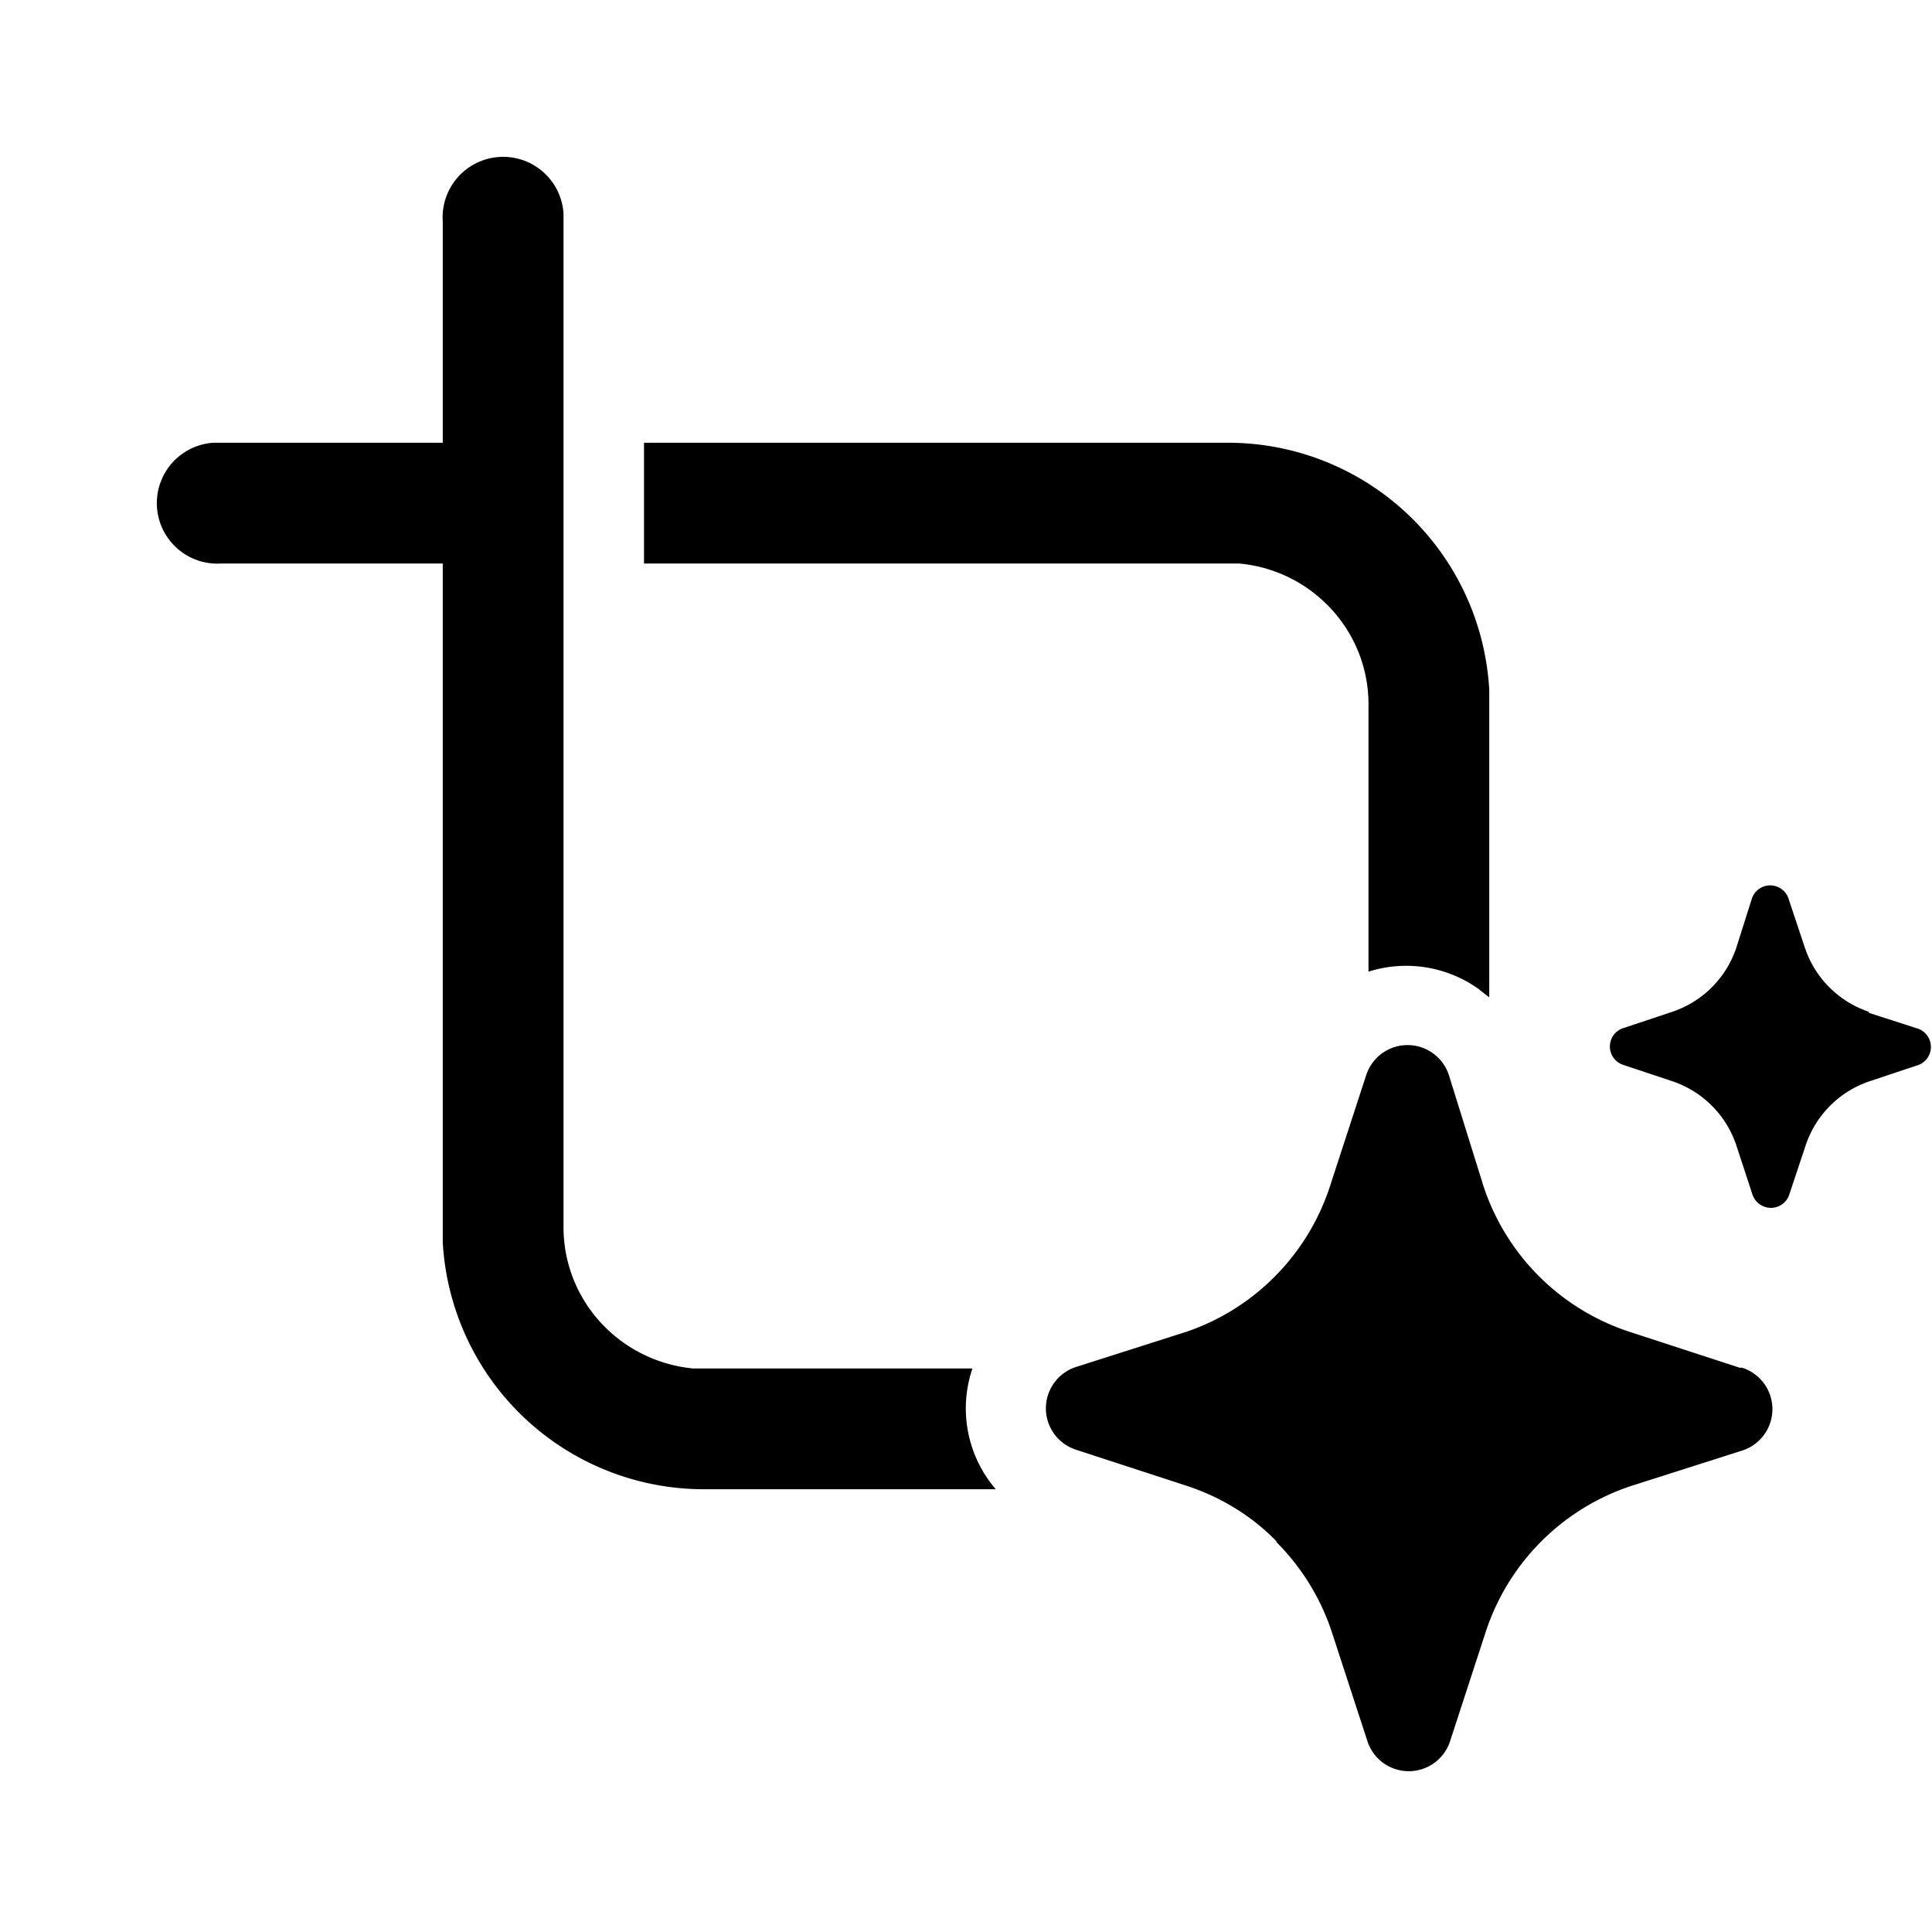
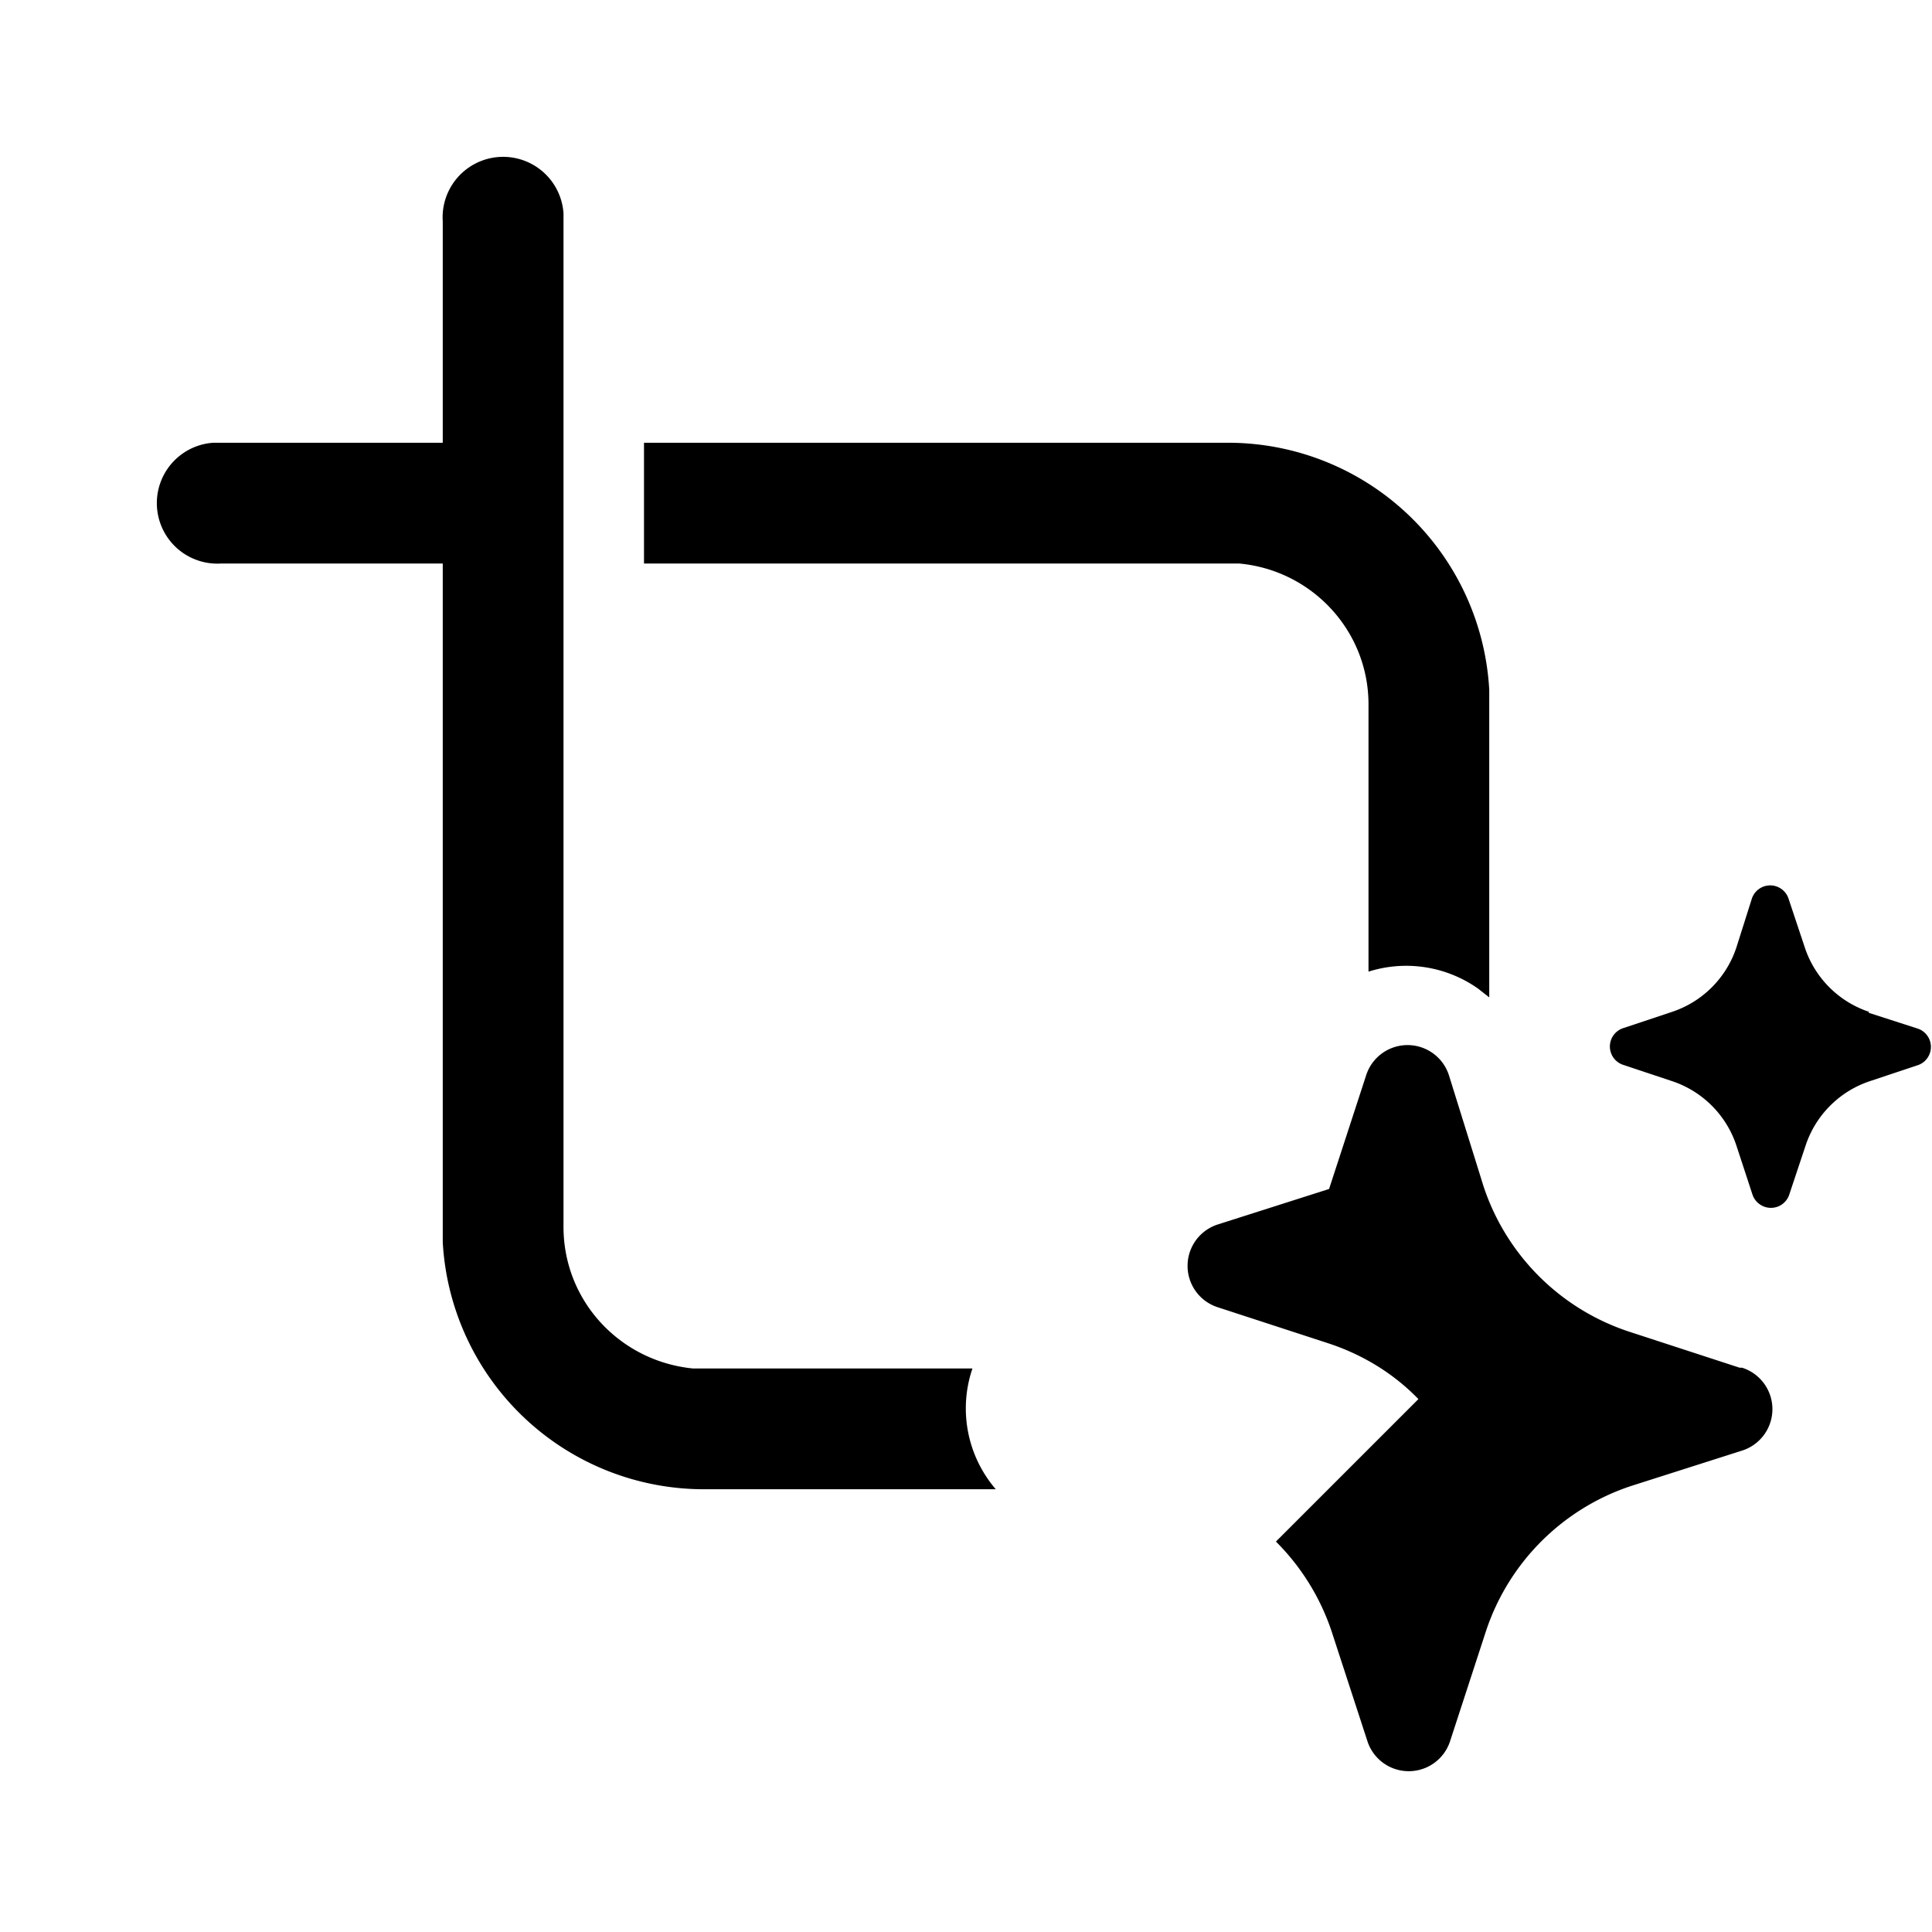
<svg xmlns="http://www.w3.org/2000/svg" width="24" height="24" viewBox="0 0 24 24">
-   <path d="M8.75 18.5h3.62a1.54 1.54 0 0 1-.29-1.5H8.61C7.7 16.91 7 16.16 7 15.24V2.65a.75.75 0 0 0-1.5.1V5.5H2.65a.75.75 0 0 0 .1 1.5H5.5v8.43a3.25 3.25 0 0 0 3.25 3.07Zm9.61-6.22.14.11V8.57a3.25 3.25 0 0 0-3.25-3.07H8V7h7.39c.9.08 1.61.83 1.61 1.75v3.32a1.55 1.55 0 0 1 1.36.21Zm4.85.3.62.2a.24.24 0 0 1 0 .45l-.6.2a1.26 1.26 0 0 0-.8.8l-.2.6a.24.24 0 0 1-.37.13.24.24 0 0 1-.09-.12l-.2-.61a1.26 1.26 0 0 0-.8-.8l-.6-.2a.24.24 0 0 1 0-.46l.6-.2a1.26 1.26 0 0 0 .8-.8l.19-.6a.24.24 0 0 1 .46 0l.2.6a1.26 1.26 0 0 0 .8.8Zm-7.36 6.57a2.85 2.85 0 0 1 .69 1.11l.45 1.38a.54.54 0 0 0 1.02 0l.45-1.38a2.84 2.84 0 0 1 1.8-1.8l1.38-.44a.54.54 0 0 0 0-1.03h-.03l-1.38-.45a2.84 2.84 0 0 1-1.8-1.8L18 13.36a.54.54 0 0 0-1.03 0l-.45 1.38-.01.03a2.84 2.84 0 0 1-1.76 1.77l-1.38.44a.54.54 0 0 0 0 1.03l1.38.45c.42.14.8.37 1.11.69Z" />
+   <path d="M8.75 18.5h3.62a1.54 1.54 0 0 1-.29-1.5H8.61C7.7 16.91 7 16.16 7 15.24V2.65a.75.75 0 0 0-1.5.1V5.5H2.65a.75.75 0 0 0 .1 1.5H5.5v8.43a3.25 3.25 0 0 0 3.25 3.07Zm9.61-6.22.14.11V8.57a3.25 3.25 0 0 0-3.25-3.07H8V7h7.39c.9.08 1.61.83 1.61 1.75v3.32a1.55 1.55 0 0 1 1.36.21Zm4.85.3.62.2a.24.24 0 0 1 0 .45l-.6.2a1.26 1.26 0 0 0-.8.8l-.2.6a.24.24 0 0 1-.37.13.24.24 0 0 1-.09-.12l-.2-.61a1.26 1.26 0 0 0-.8-.8l-.6-.2a.24.24 0 0 1 0-.46l.6-.2a1.26 1.26 0 0 0 .8-.8l.19-.6a.24.24 0 0 1 .46 0l.2.6a1.26 1.26 0 0 0 .8.8Zm-7.36 6.57a2.85 2.85 0 0 1 .69 1.11l.45 1.38a.54.54 0 0 0 1.02 0l.45-1.38a2.84 2.84 0 0 1 1.8-1.8l1.38-.44a.54.54 0 0 0 0-1.03h-.03l-1.38-.45a2.84 2.84 0 0 1-1.8-1.8L18 13.36a.54.54 0 0 0-1.03 0l-.45 1.38-.01.03l-1.38.44a.54.54 0 0 0 0 1.03l1.38.45c.42.14.8.37 1.11.69Z" />
</svg>